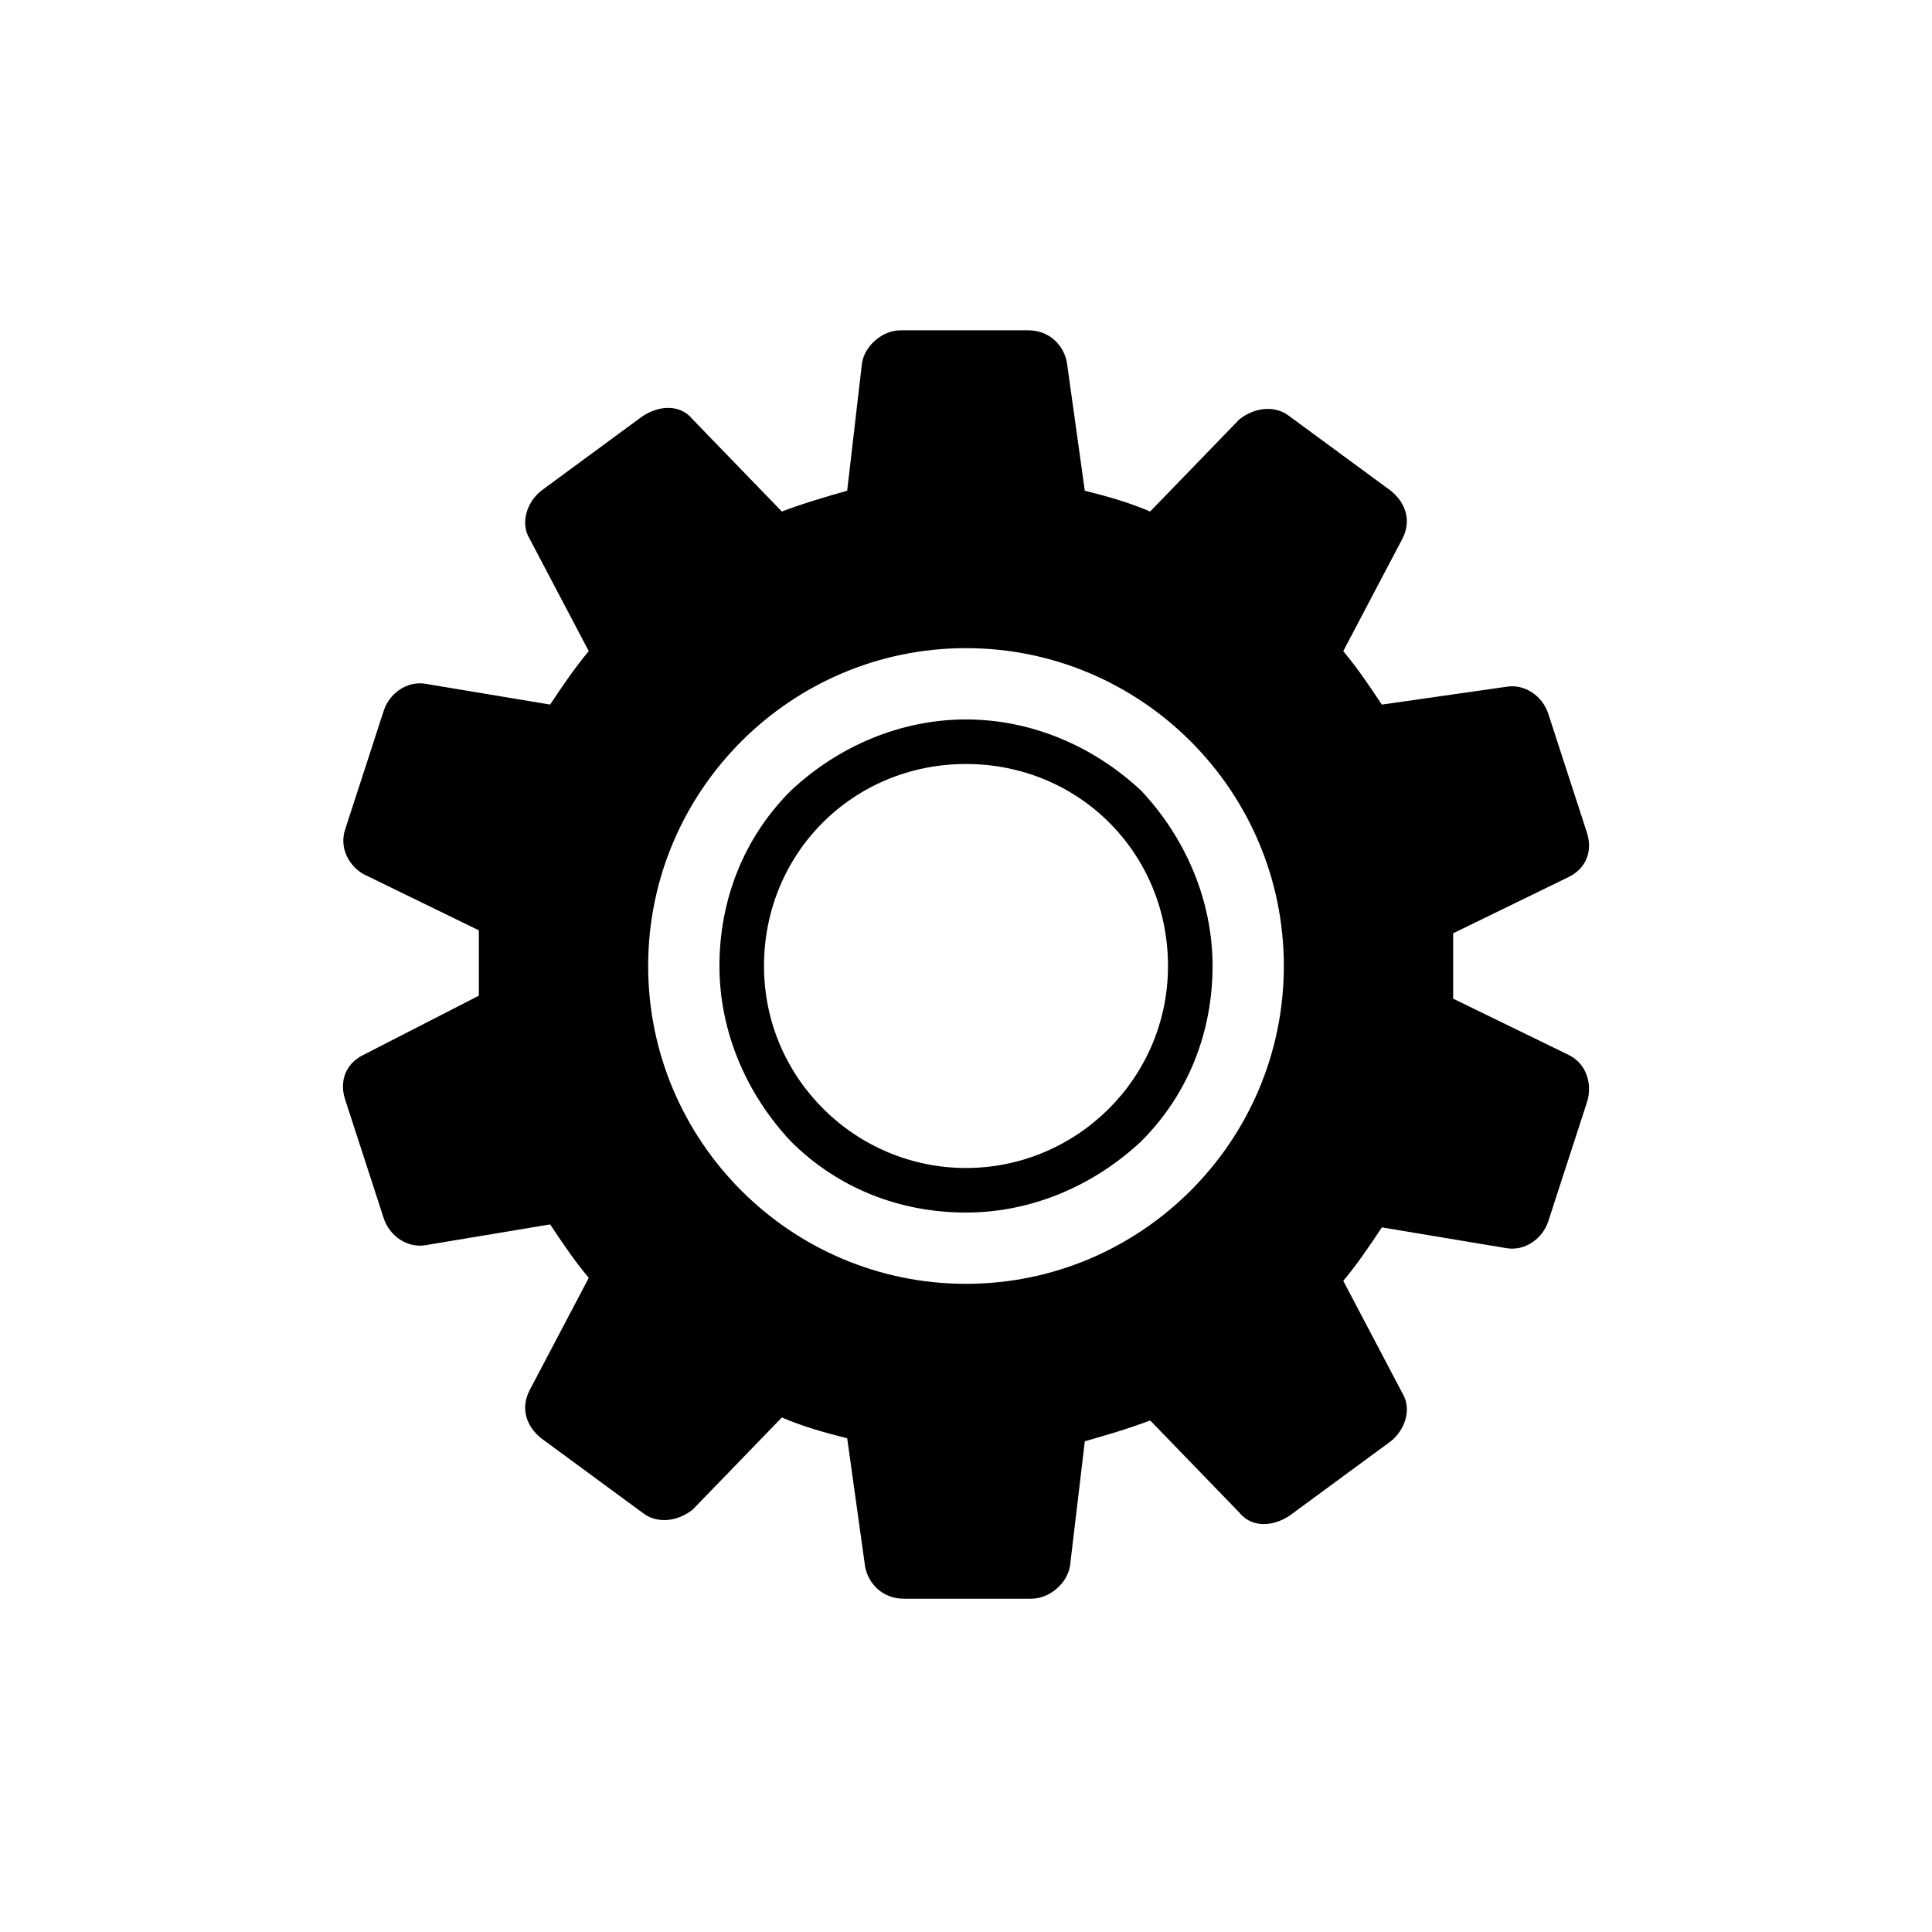
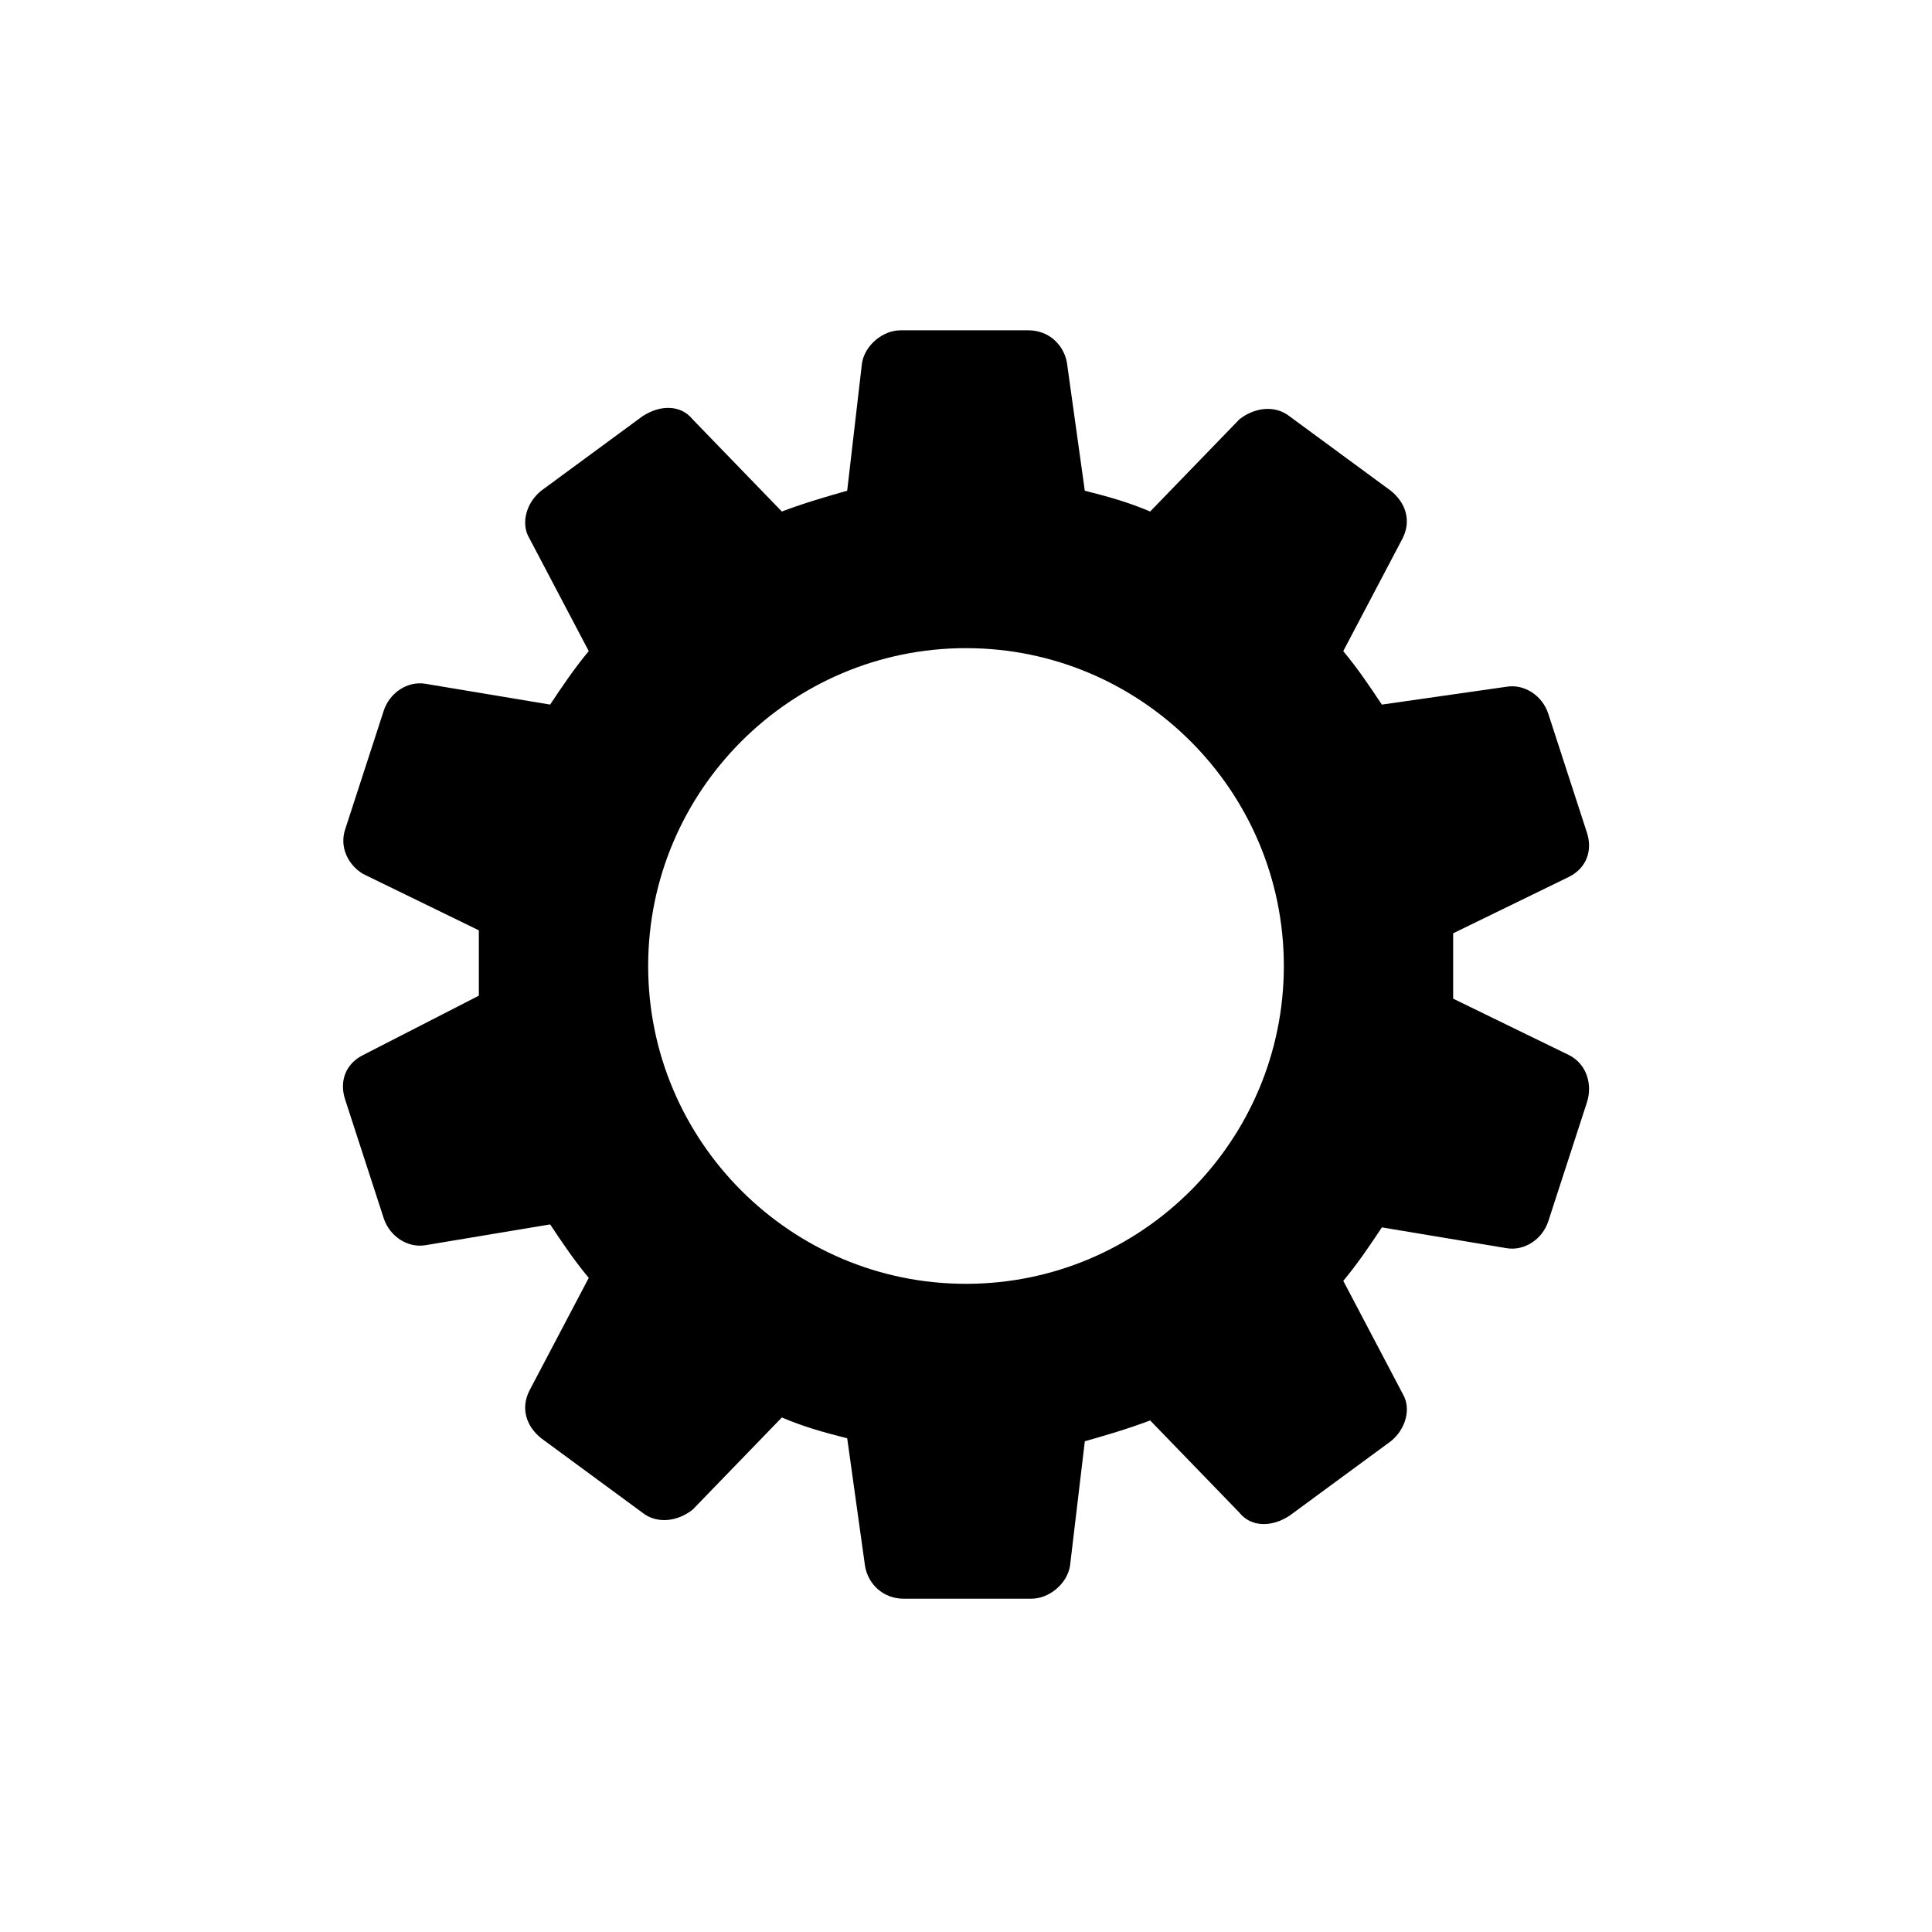
<svg xmlns="http://www.w3.org/2000/svg" fill="#000000" width="800px" height="800px" version="1.1" viewBox="144 144 512 512">
  <g>
    <path d="m559.8 423.61-30.699-14.957v-8.66-8.66l30.699-14.957c4.723-2.363 6.297-7.086 4.723-11.809l-10.234-31.488c-1.574-4.723-6.297-7.871-11.02-7.086l-33.062 4.731c-3.148-4.723-6.297-9.445-10.234-14.168l15.742-29.914c2.363-4.723 0.789-9.445-3.148-12.594l-26.766-19.68c-3.938-3.148-9.445-2.363-13.383 0.789l-23.617 24.402c-5.512-2.363-11.02-3.938-17.32-5.512l-4.723-33.852c-0.789-4.723-4.723-8.66-10.234-8.66h-33.852c-4.723 0-9.445 3.938-10.234 8.66l-3.926 33.848c-5.512 1.574-11.02 3.148-17.32 5.512l-23.617-24.402c-3.148-3.938-8.66-3.938-13.383-0.789l-26.762 19.68c-3.938 3.148-5.512 8.66-3.148 12.594l15.742 29.914c-3.938 4.723-7.086 9.445-10.234 14.168l-33.062-5.512c-4.723-0.789-9.445 2.363-11.02 7.086l-10.234 31.488c-1.574 4.723 0.789 9.445 4.723 11.809l30.699 14.957v8.66 8.66l-30.699 15.742c-4.723 2.363-6.297 7.086-4.723 11.809l10.234 31.488c1.574 4.723 6.297 7.871 11.02 7.086l33.062-5.512c3.148 4.723 6.297 9.445 10.234 14.168l-15.742 29.914c-2.363 4.723-0.789 9.445 3.148 12.594l26.766 19.68c3.938 3.148 9.445 2.363 13.383-0.789l23.617-24.402c5.512 2.363 11.02 3.938 17.32 5.512l4.723 33.852c0.789 4.723 4.723 8.66 10.234 8.66h33.852c4.723 0 9.445-3.938 10.234-8.66l3.93-33.062c5.512-1.574 11.02-3.148 17.32-5.512l23.617 24.402c3.148 3.938 8.66 3.938 13.383 0.789l26.766-19.68c3.938-3.148 5.512-8.66 3.148-12.594l-15.742-29.914c3.938-4.723 7.086-9.445 10.234-14.168l33.062 5.512c4.723 0.789 9.445-2.363 11.02-7.086l10.234-31.488c1.566-4.723-0.008-10.234-4.731-12.598zm-159.8 60.617c-46.445 0-84.23-37.785-84.23-84.23s37.785-84.23 84.23-84.23 84.23 37.785 84.23 84.23-37.785 84.23-84.23 84.23z" />
-     <path d="m400 334.66c-17.32 0-33.852 7.086-46.445 18.895-12.594 12.594-18.895 29.125-18.895 46.445s7.086 33.852 18.895 46.445c12.594 12.594 29.125 18.895 46.445 18.895s33.852-7.086 46.445-18.895c12.594-12.594 18.895-29.125 18.895-46.445s-7.086-33.852-18.895-46.445c-12.598-11.809-29.129-18.895-46.445-18.895zm0 118.87c-29.125 0-53.531-23.617-53.531-53.531 0-29.914 23.617-53.531 53.531-53.531s53.531 23.617 53.531 53.531c-0.004 29.918-24.406 53.531-53.531 53.531z" />
  </g>
</svg>